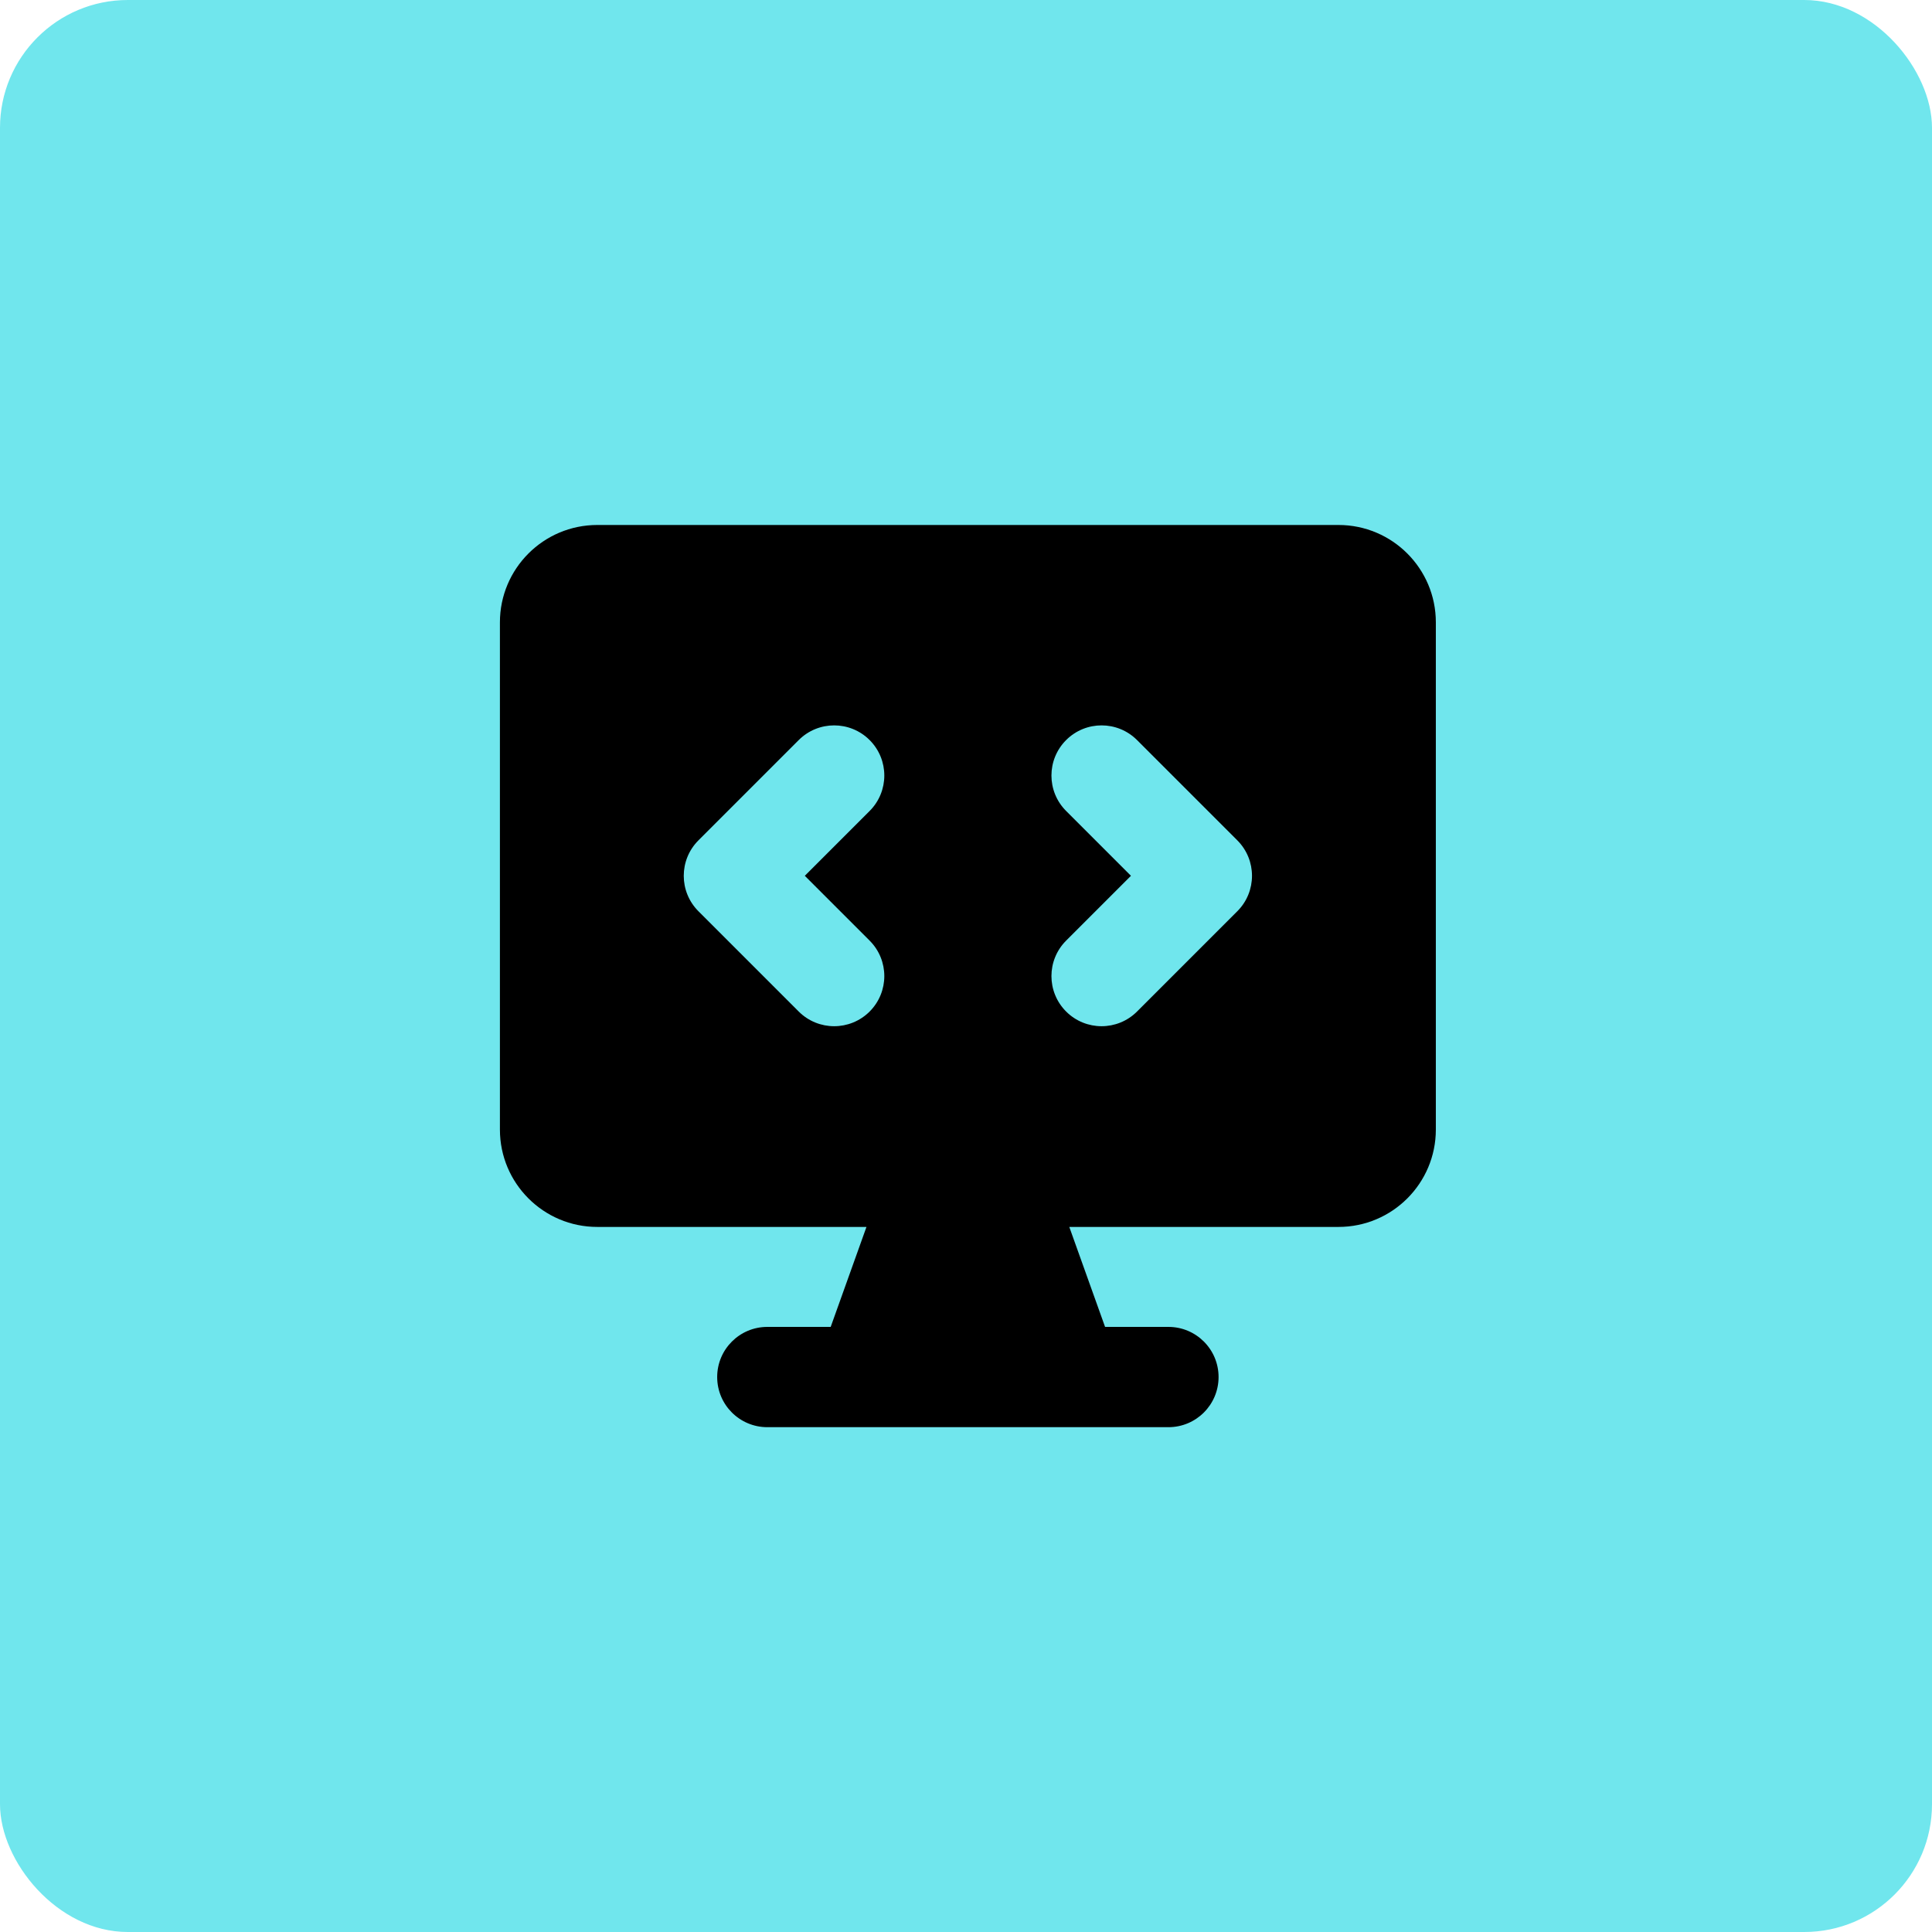
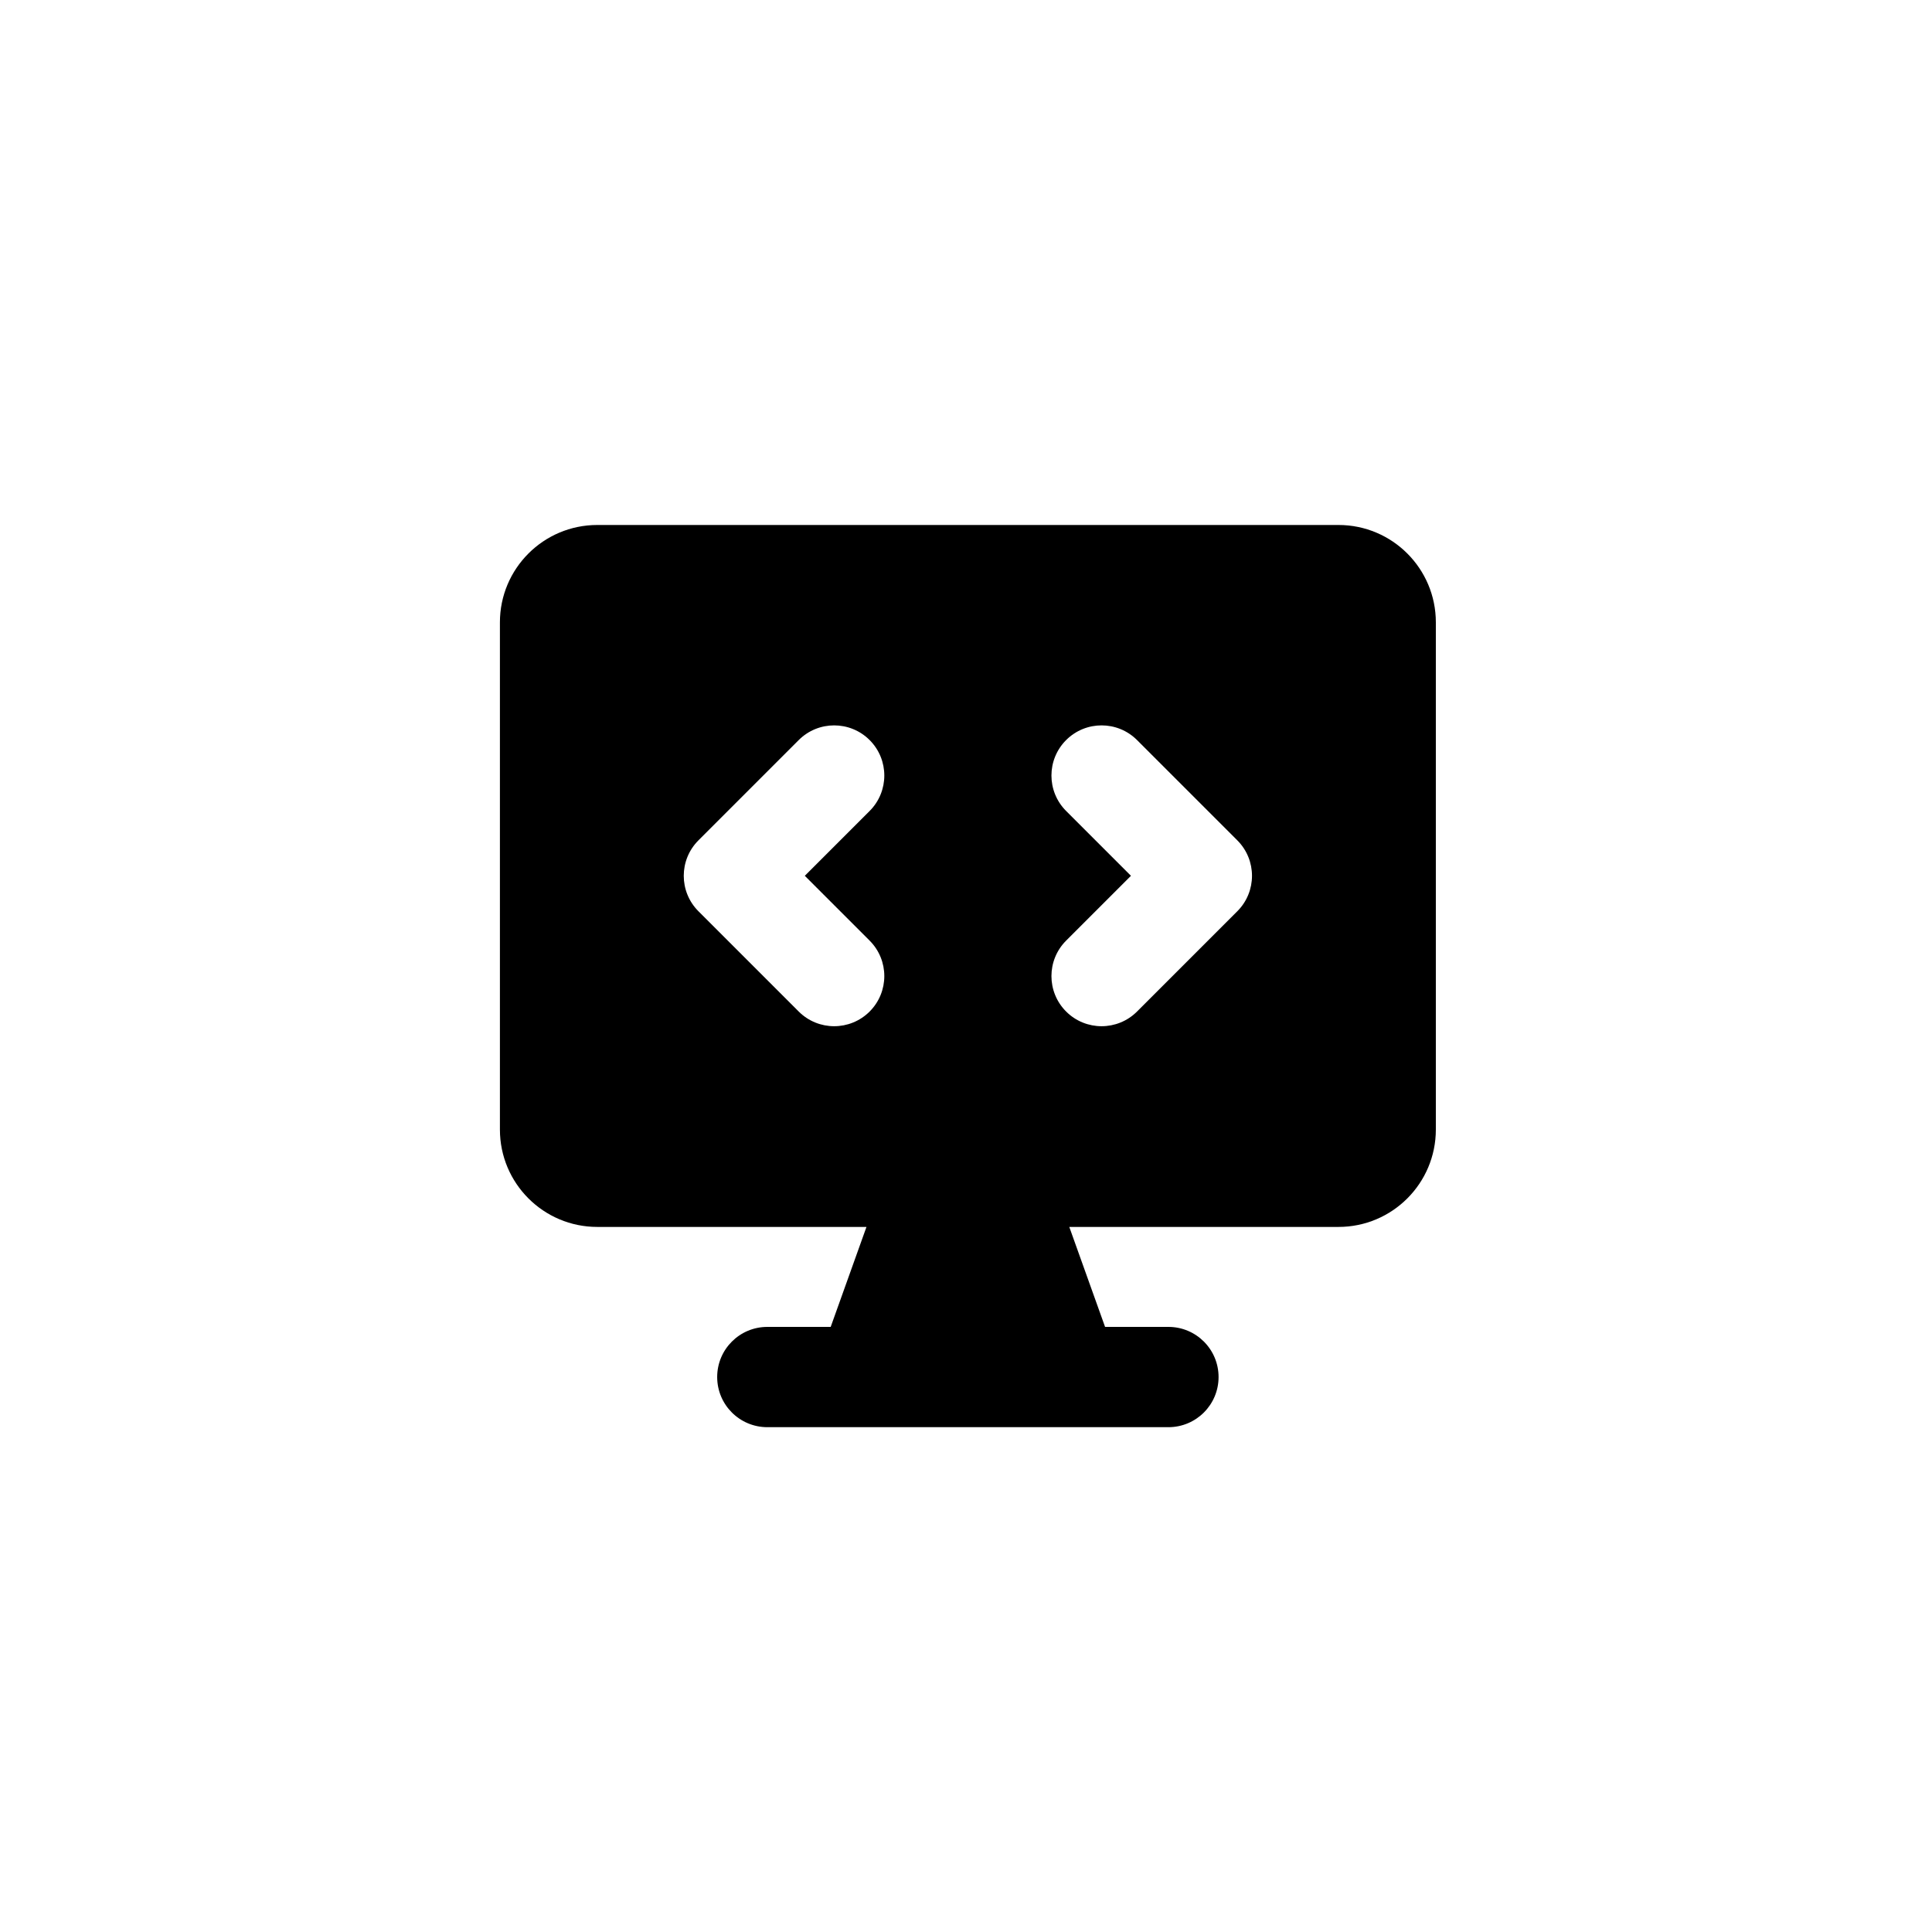
<svg xmlns="http://www.w3.org/2000/svg" width="514" height="514" viewBox="0 0 514 514" fill="none">
-   <rect width="514" height="514" rx="34" fill="#70E6ED" />
  <path fill-rule="evenodd" clip-rule="evenodd" d="M133 165.579C133 151.27 144.6 139.669 158.91 139.669H356.09C370.4 139.669 382 151.27 382 165.579V300.509C382 314.82 370.4 326.419 356.09 326.419H284.48L293.999 353.016H310.857C318.224 353.016 324.196 358.989 324.196 366.355C324.196 373.722 318.224 379.695 310.857 379.695H204.143C196.775 379.695 190.803 373.722 190.803 366.355C190.803 358.989 196.775 353.016 204.143 353.016H221.001L230.52 326.419H158.91C144.6 326.419 133 314.82 133 300.509V165.579ZM231.361 196.892C236.57 202.102 236.57 210.548 231.361 215.757L214.115 233.003L231.361 250.249C236.57 255.459 236.57 263.905 231.361 269.114C226.152 274.323 217.706 274.323 212.496 269.114L185.818 242.435C180.608 237.226 180.608 228.78 185.818 223.571L212.496 196.892C217.706 191.683 226.152 191.683 231.361 196.892ZM302.504 196.892C297.294 191.683 288.848 191.683 283.639 196.892C278.43 202.102 278.43 210.548 283.639 215.757L300.885 233.003L283.639 250.249C278.43 255.459 278.43 263.905 283.639 269.114C288.848 274.323 297.294 274.323 302.504 269.114L329.182 242.435C334.391 237.226 334.391 228.78 329.182 223.571L302.504 196.892Z" fill="black" />
</svg>